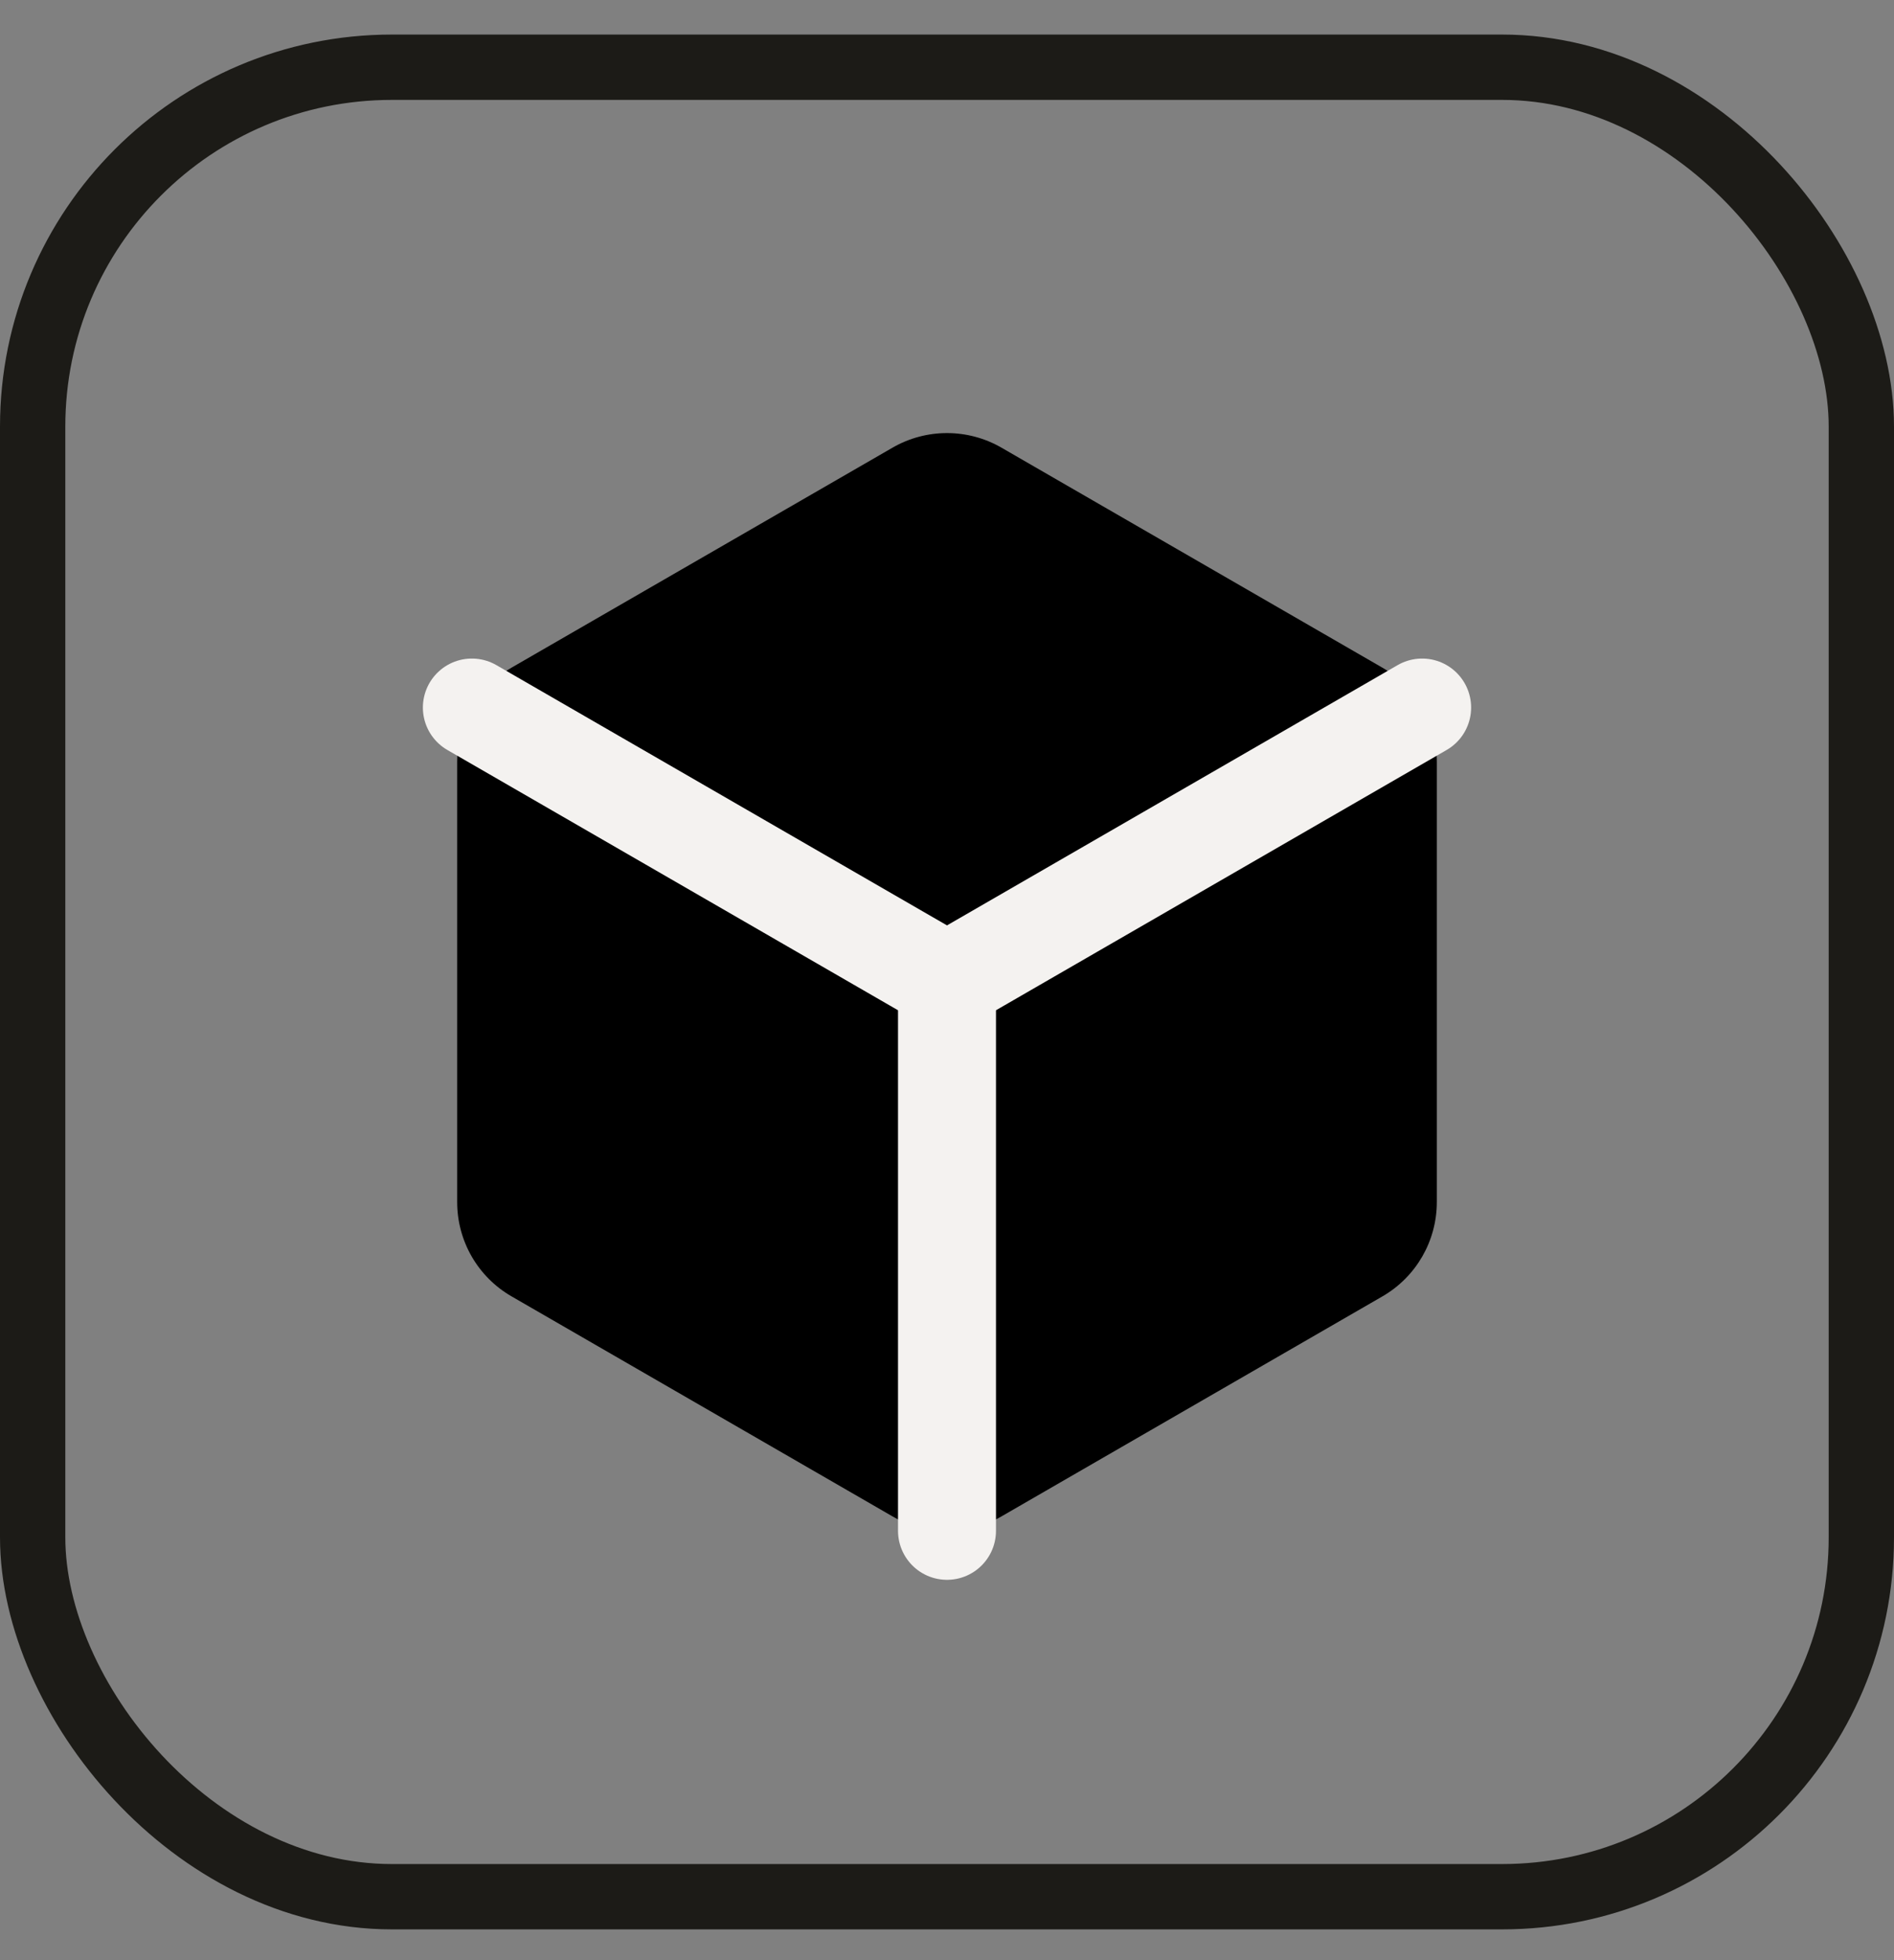
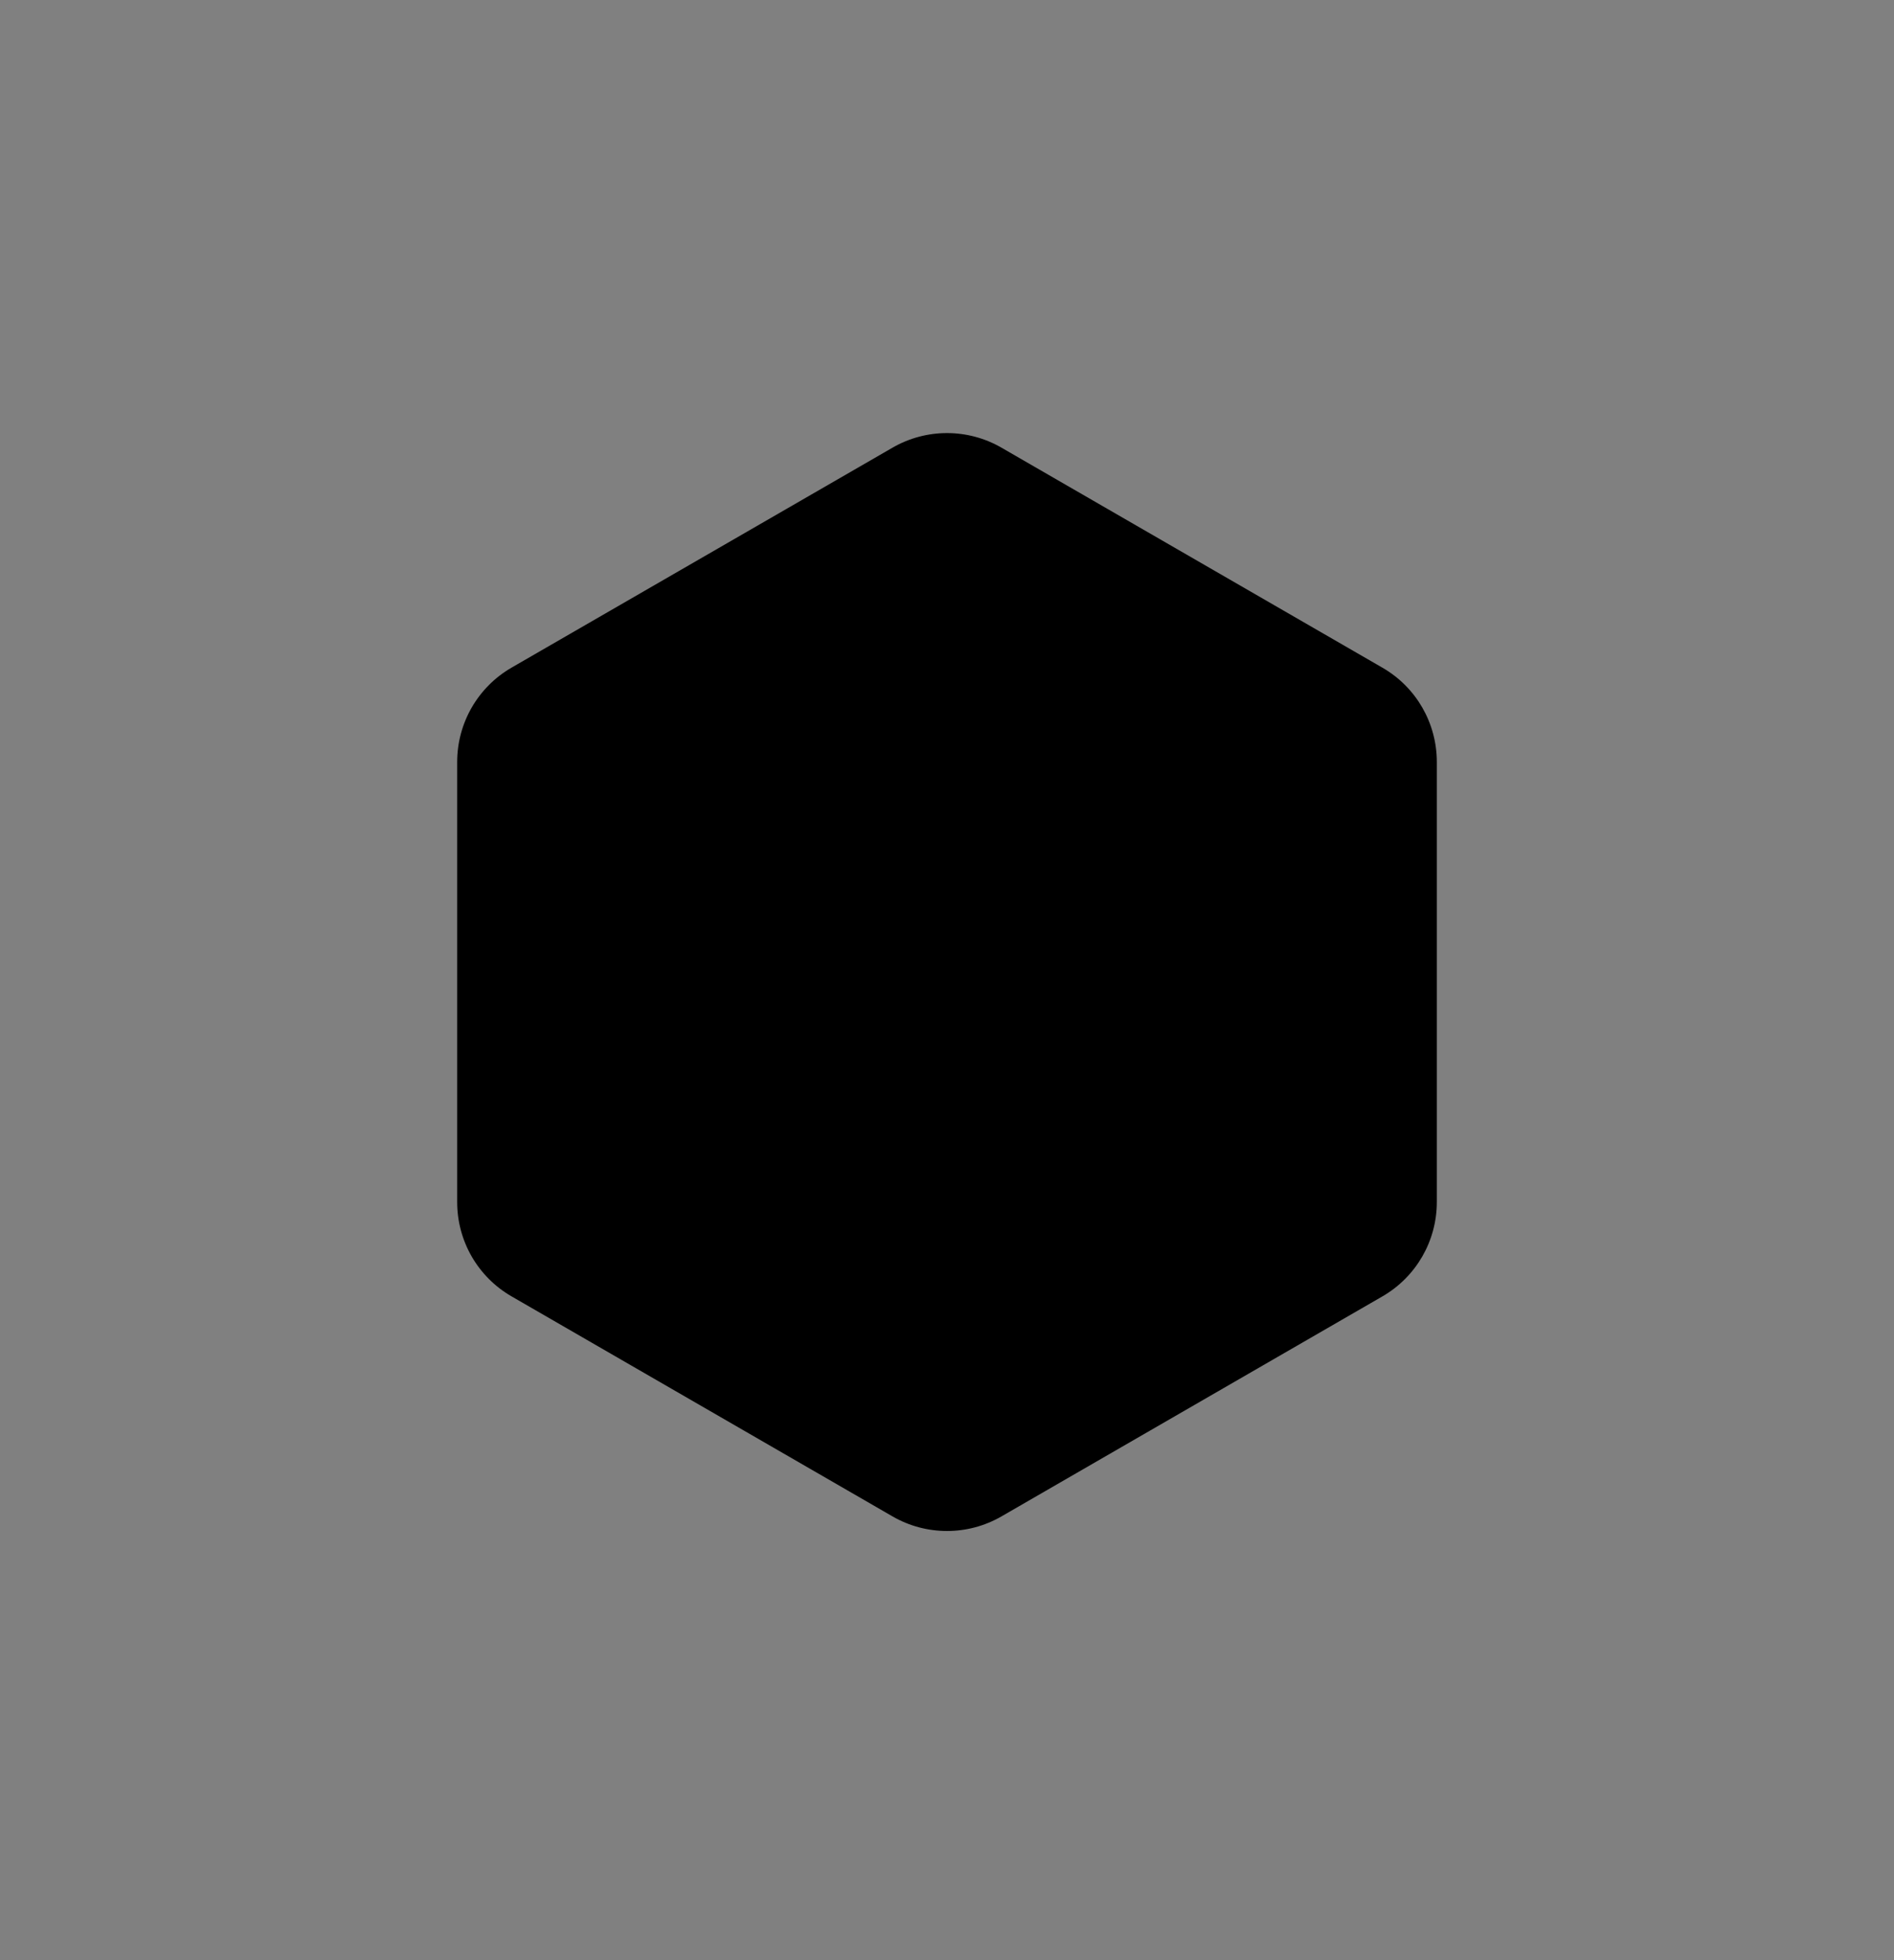
<svg xmlns="http://www.w3.org/2000/svg" width="29" height="30" viewBox="0 0 29 30" fill="none">
  <rect x="0" y="0" width="29" height="30" fill="#808080" stroke="none" />
-   <rect x="0.5" y="1.029" width="28" height="28" rx="5.5" stroke="#1C1B17" />
  <g clip-path="url(#clip0_224_438)">
    <path fill-rule="evenodd" clip-rule="evenodd" d="M22 18.397V11.662C22 11.066 21.683 10.516 21.167 10.219L15.333 6.851C14.818 6.554 14.182 6.554 13.667 6.851L7.833 10.218C7.317 10.516 7 11.066 7 11.662V18.398C7 18.994 7.317 19.544 7.833 19.841L13.667 23.209C14.182 23.506 14.818 23.506 15.333 23.209L21.167 19.841C21.683 19.543 22 18.993 22 18.397Z" fill="black" />
-     <path d="M14.5 23.429V15.029" stroke="#F4F2F0" stroke-width="1.5" stroke-linecap="round" stroke-linejoin="round" />
-     <path d="M14.5 15.029L21.775 10.829" stroke="#F4F2F0" stroke-width="1.5" stroke-linecap="round" stroke-linejoin="round" />
-     <path d="M7.225 10.829L14.5 15.029" stroke="#F4F2F0" stroke-width="1.5" stroke-linecap="round" stroke-linejoin="round" />
  </g>
  <defs>
    <clipPath id="clip0_224_438">
      <rect width="20" height="20" fill="white" transform="translate(4.5 5.029)" />
    </clipPath>
  </defs>
</svg>